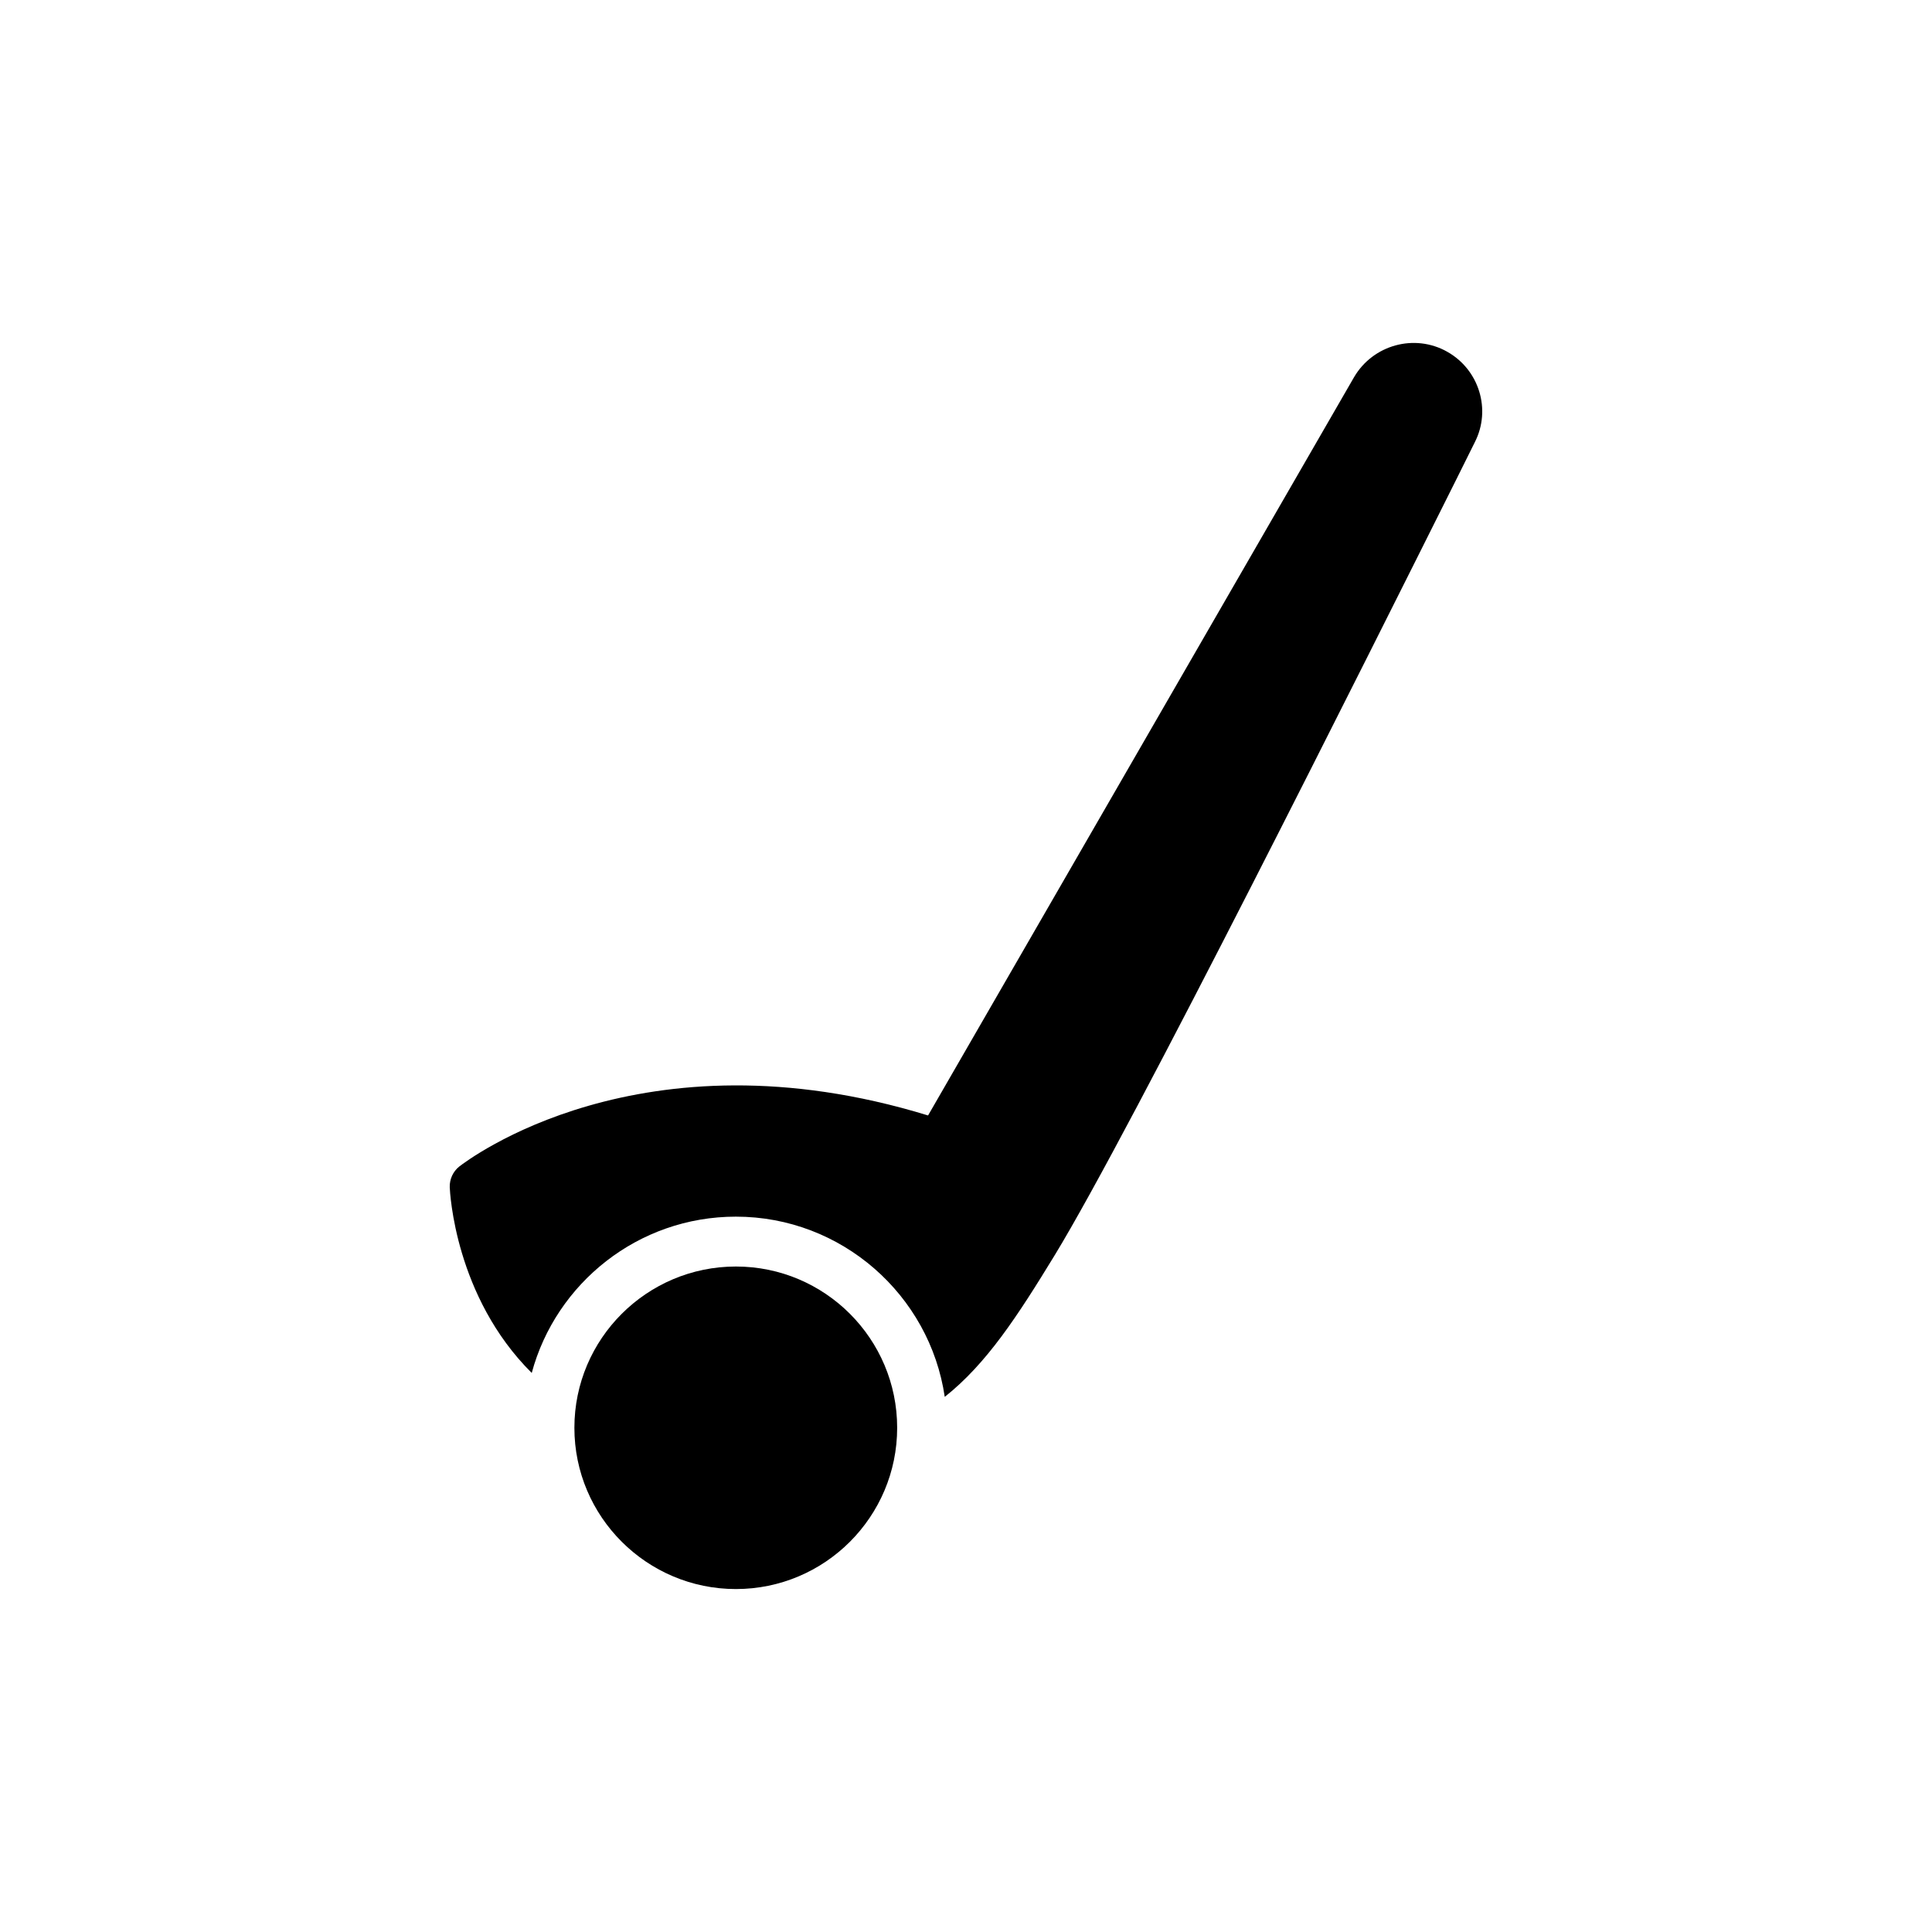
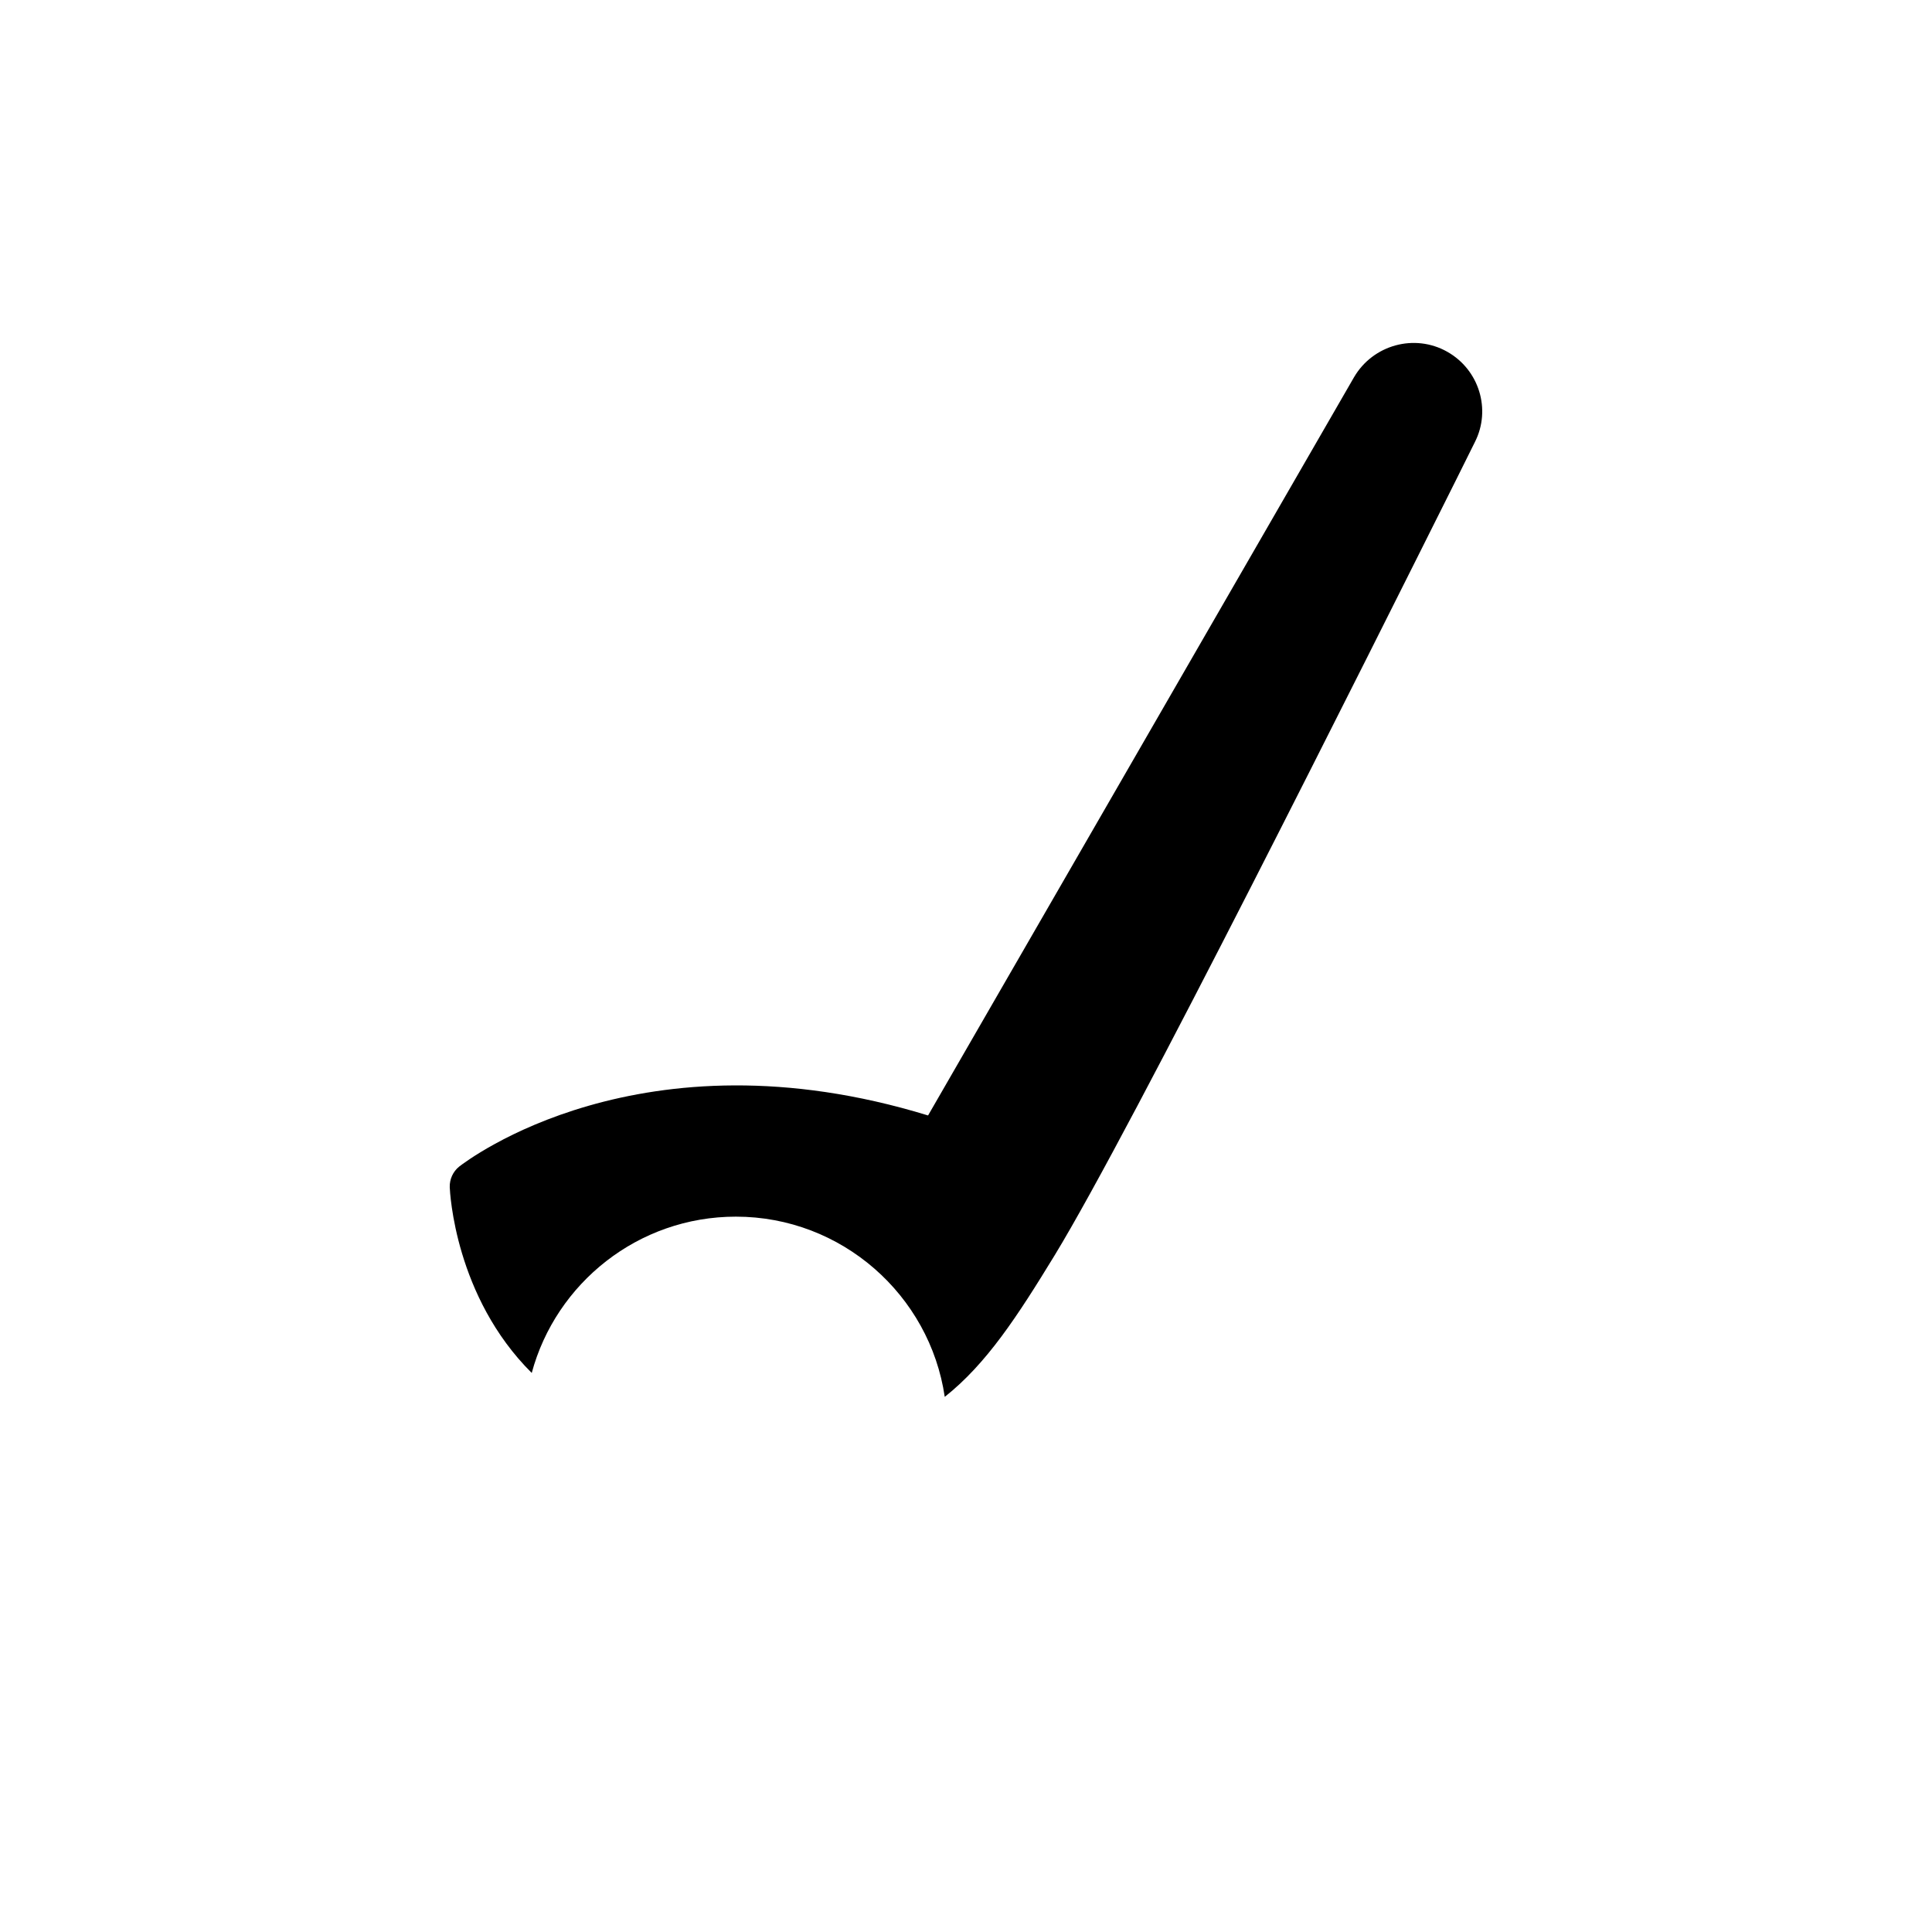
<svg xmlns="http://www.w3.org/2000/svg" fill="#000000" width="800px" height="800px" version="1.1" viewBox="144 144 512 512">
  <g>
    <path d="m527.54 237.22c-8.652-4.887-19.684-1.848-24.703 6.738l-112.89 195.65c-76.227-23.383-122.27 12.023-124.25 13.543-1.652 1.32-2.578 3.367-2.512 5.481 0.066 1.387 1.387 28.996 21.73 49.211 6.406-23.781 28.203-41.418 54.098-41.418 28.074 0 51.391 20.809 55.355 47.758 11.098-8.785 19.289-21.402 29.129-37.52 20.543-33.688 82.965-158.66 106.48-205.69l4.891-9.84c4.359-8.59 1.125-19.156-7.332-23.914z" />
-     <path d="m339.02 479.64c-23.582 0-42.801 19.156-42.801 42.738 0 23.582 19.223 42.738 42.801 42.738 23.582 0 42.738-19.156 42.738-42.738 0-23.586-19.156-42.738-42.738-42.738z" />
  </g>
</svg>